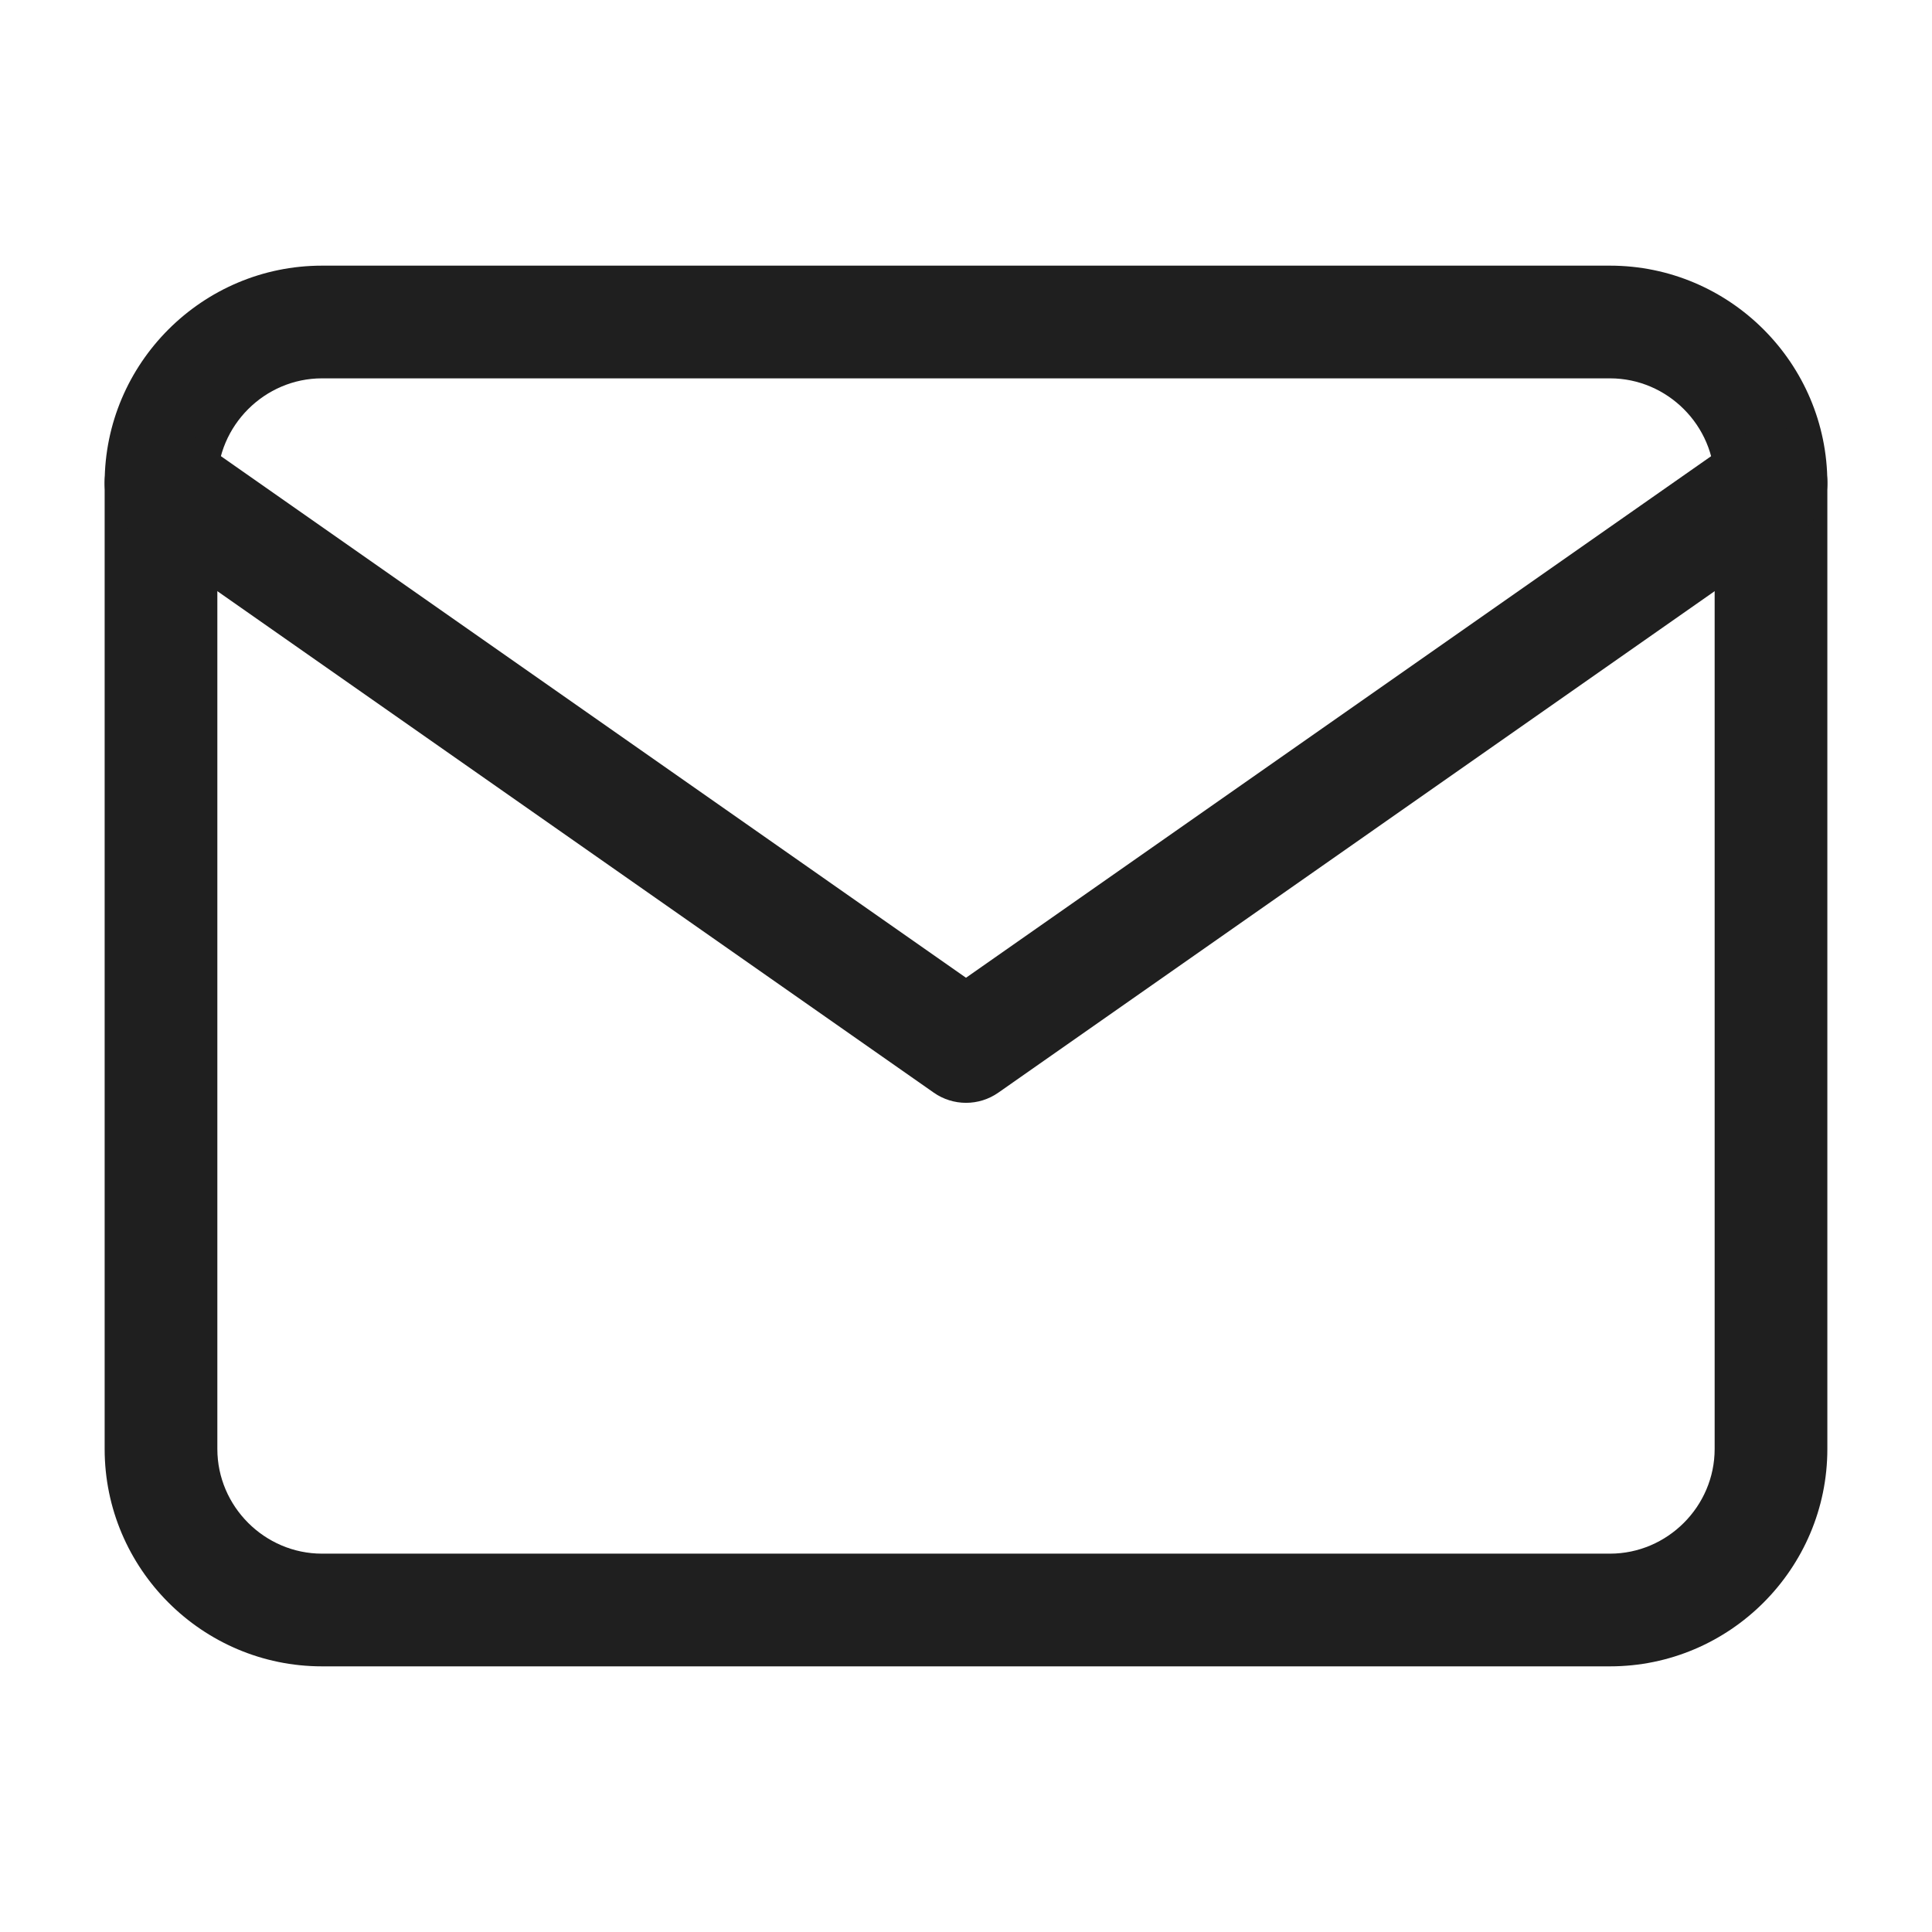
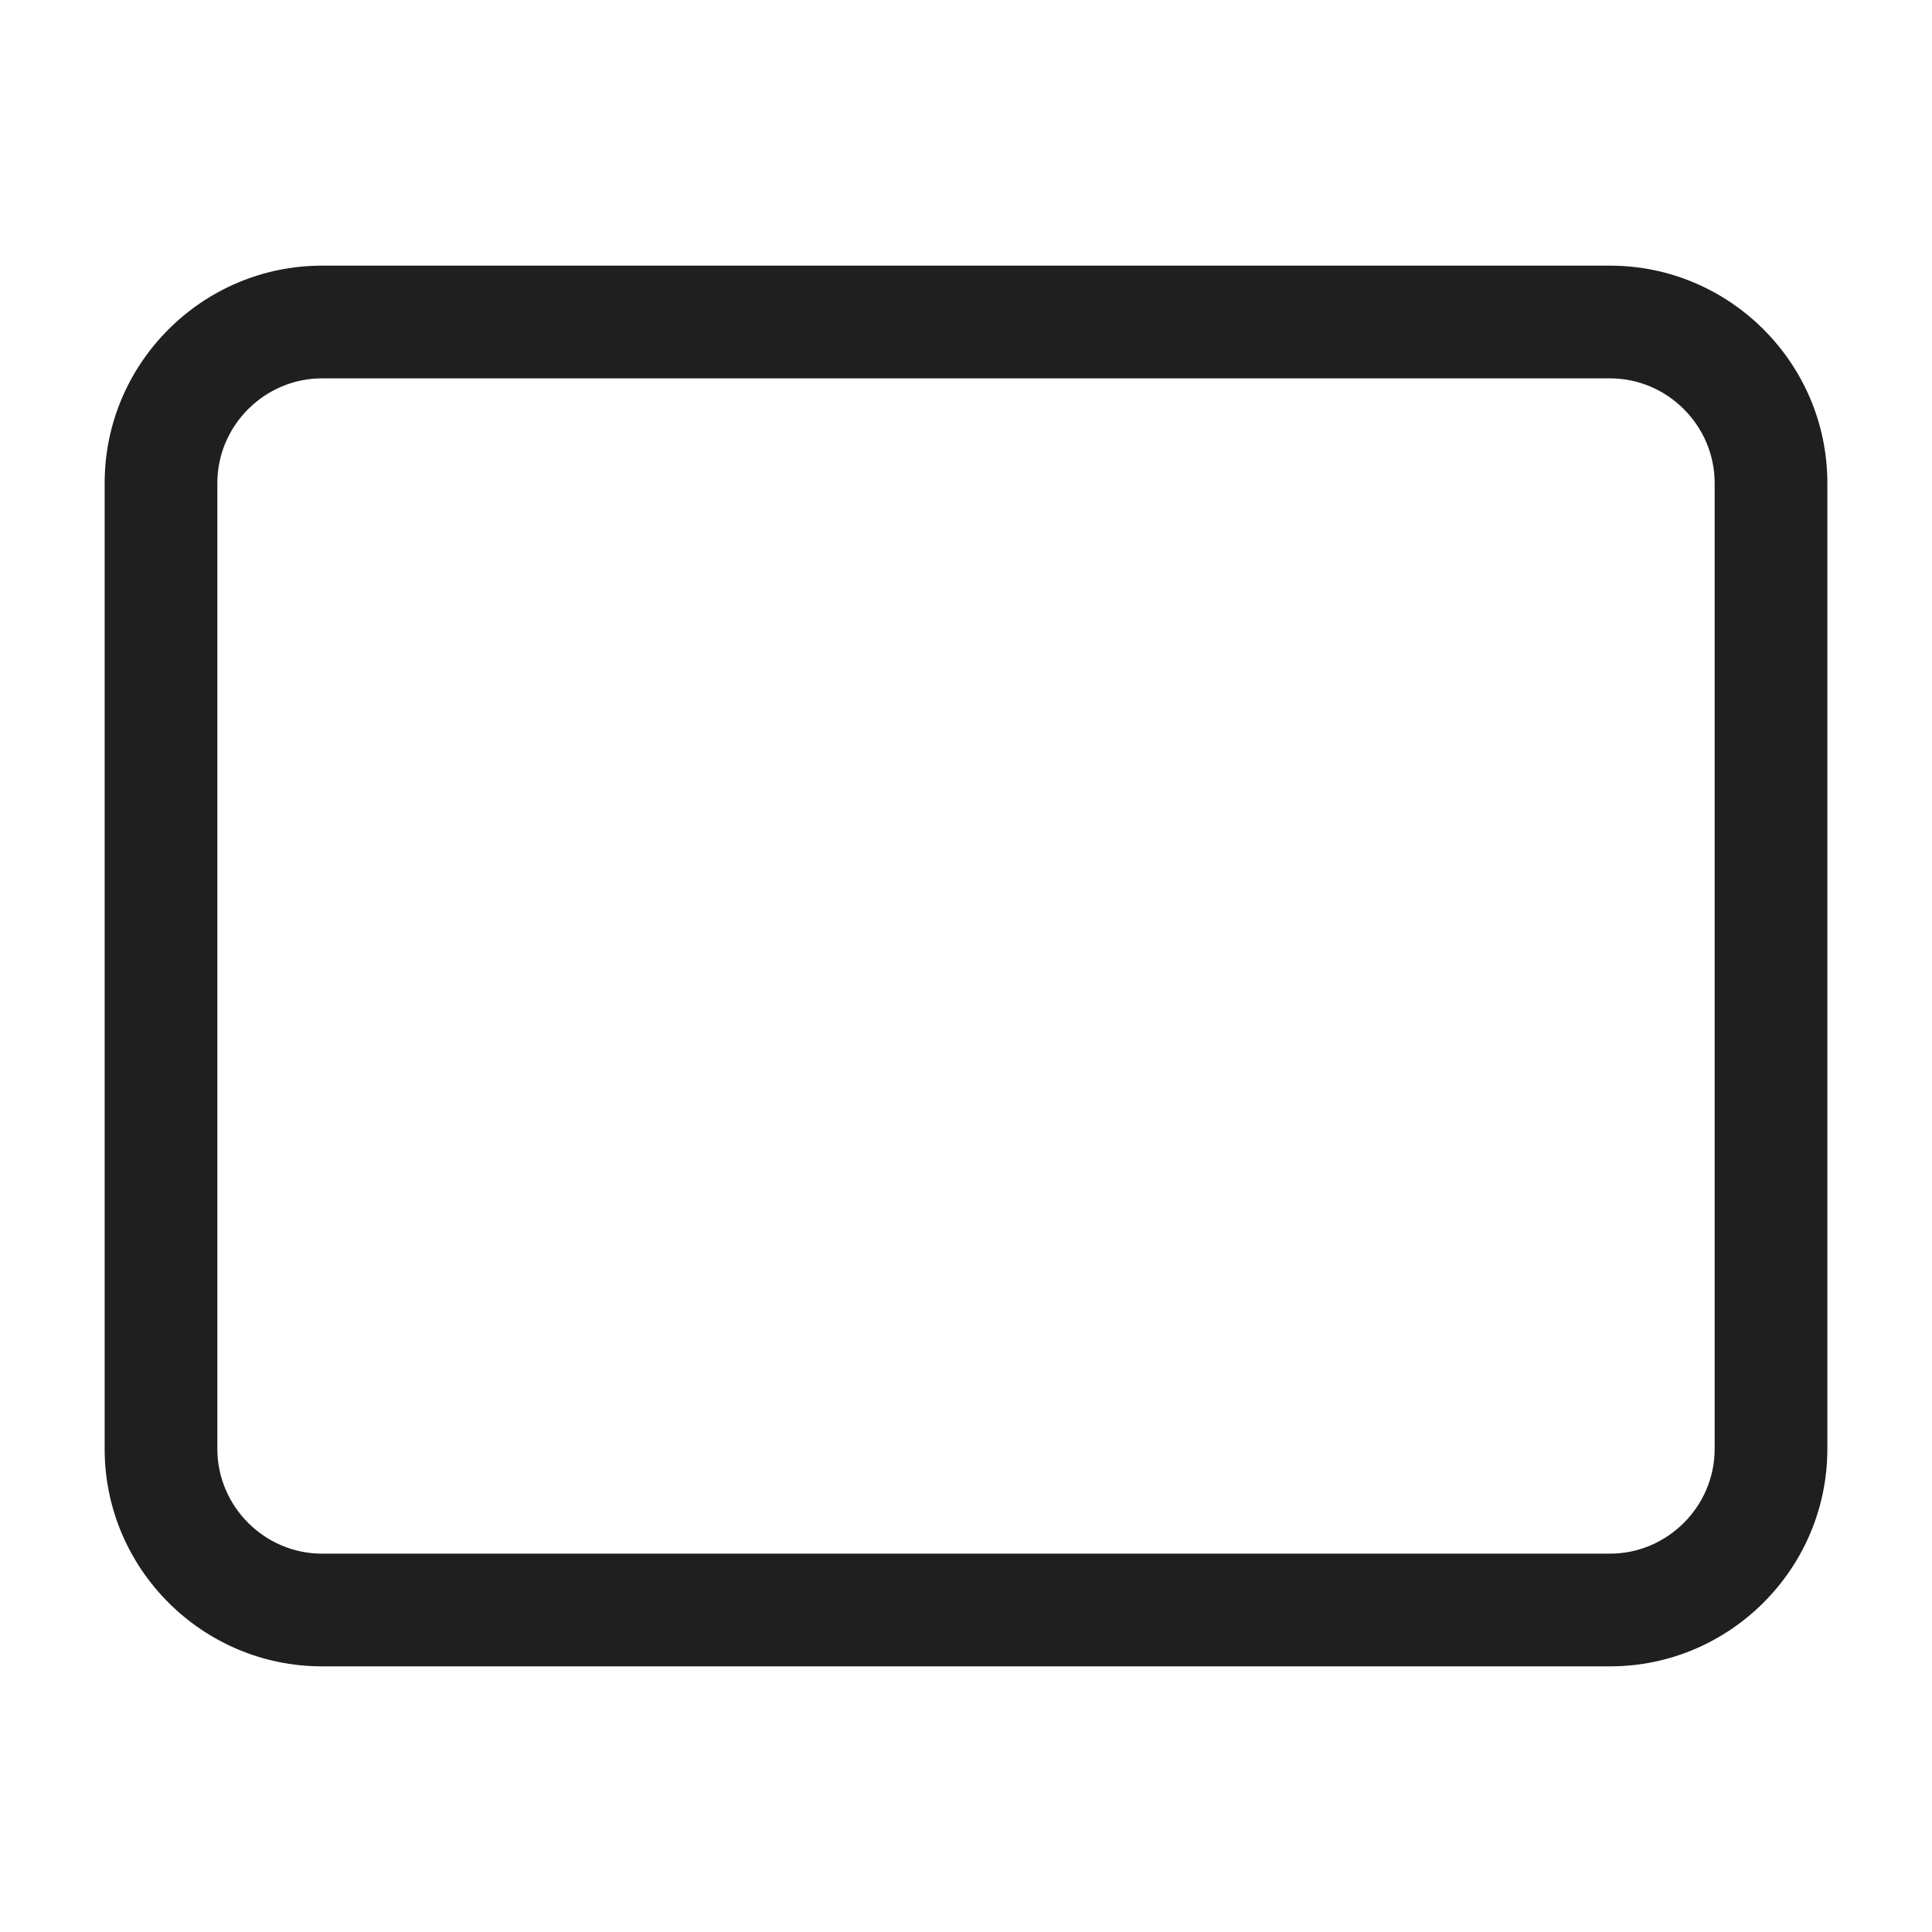
<svg xmlns="http://www.w3.org/2000/svg" width="24" height="24" viewBox="0 0 24 24" fill="none">
  <path fill-rule="evenodd" clip-rule="evenodd" d="M4 4.7C3.287 4.7 2.7 5.287 2.7 6V18C2.7 18.713 3.287 19.3 4 19.3H20C20.713 19.3 21.3 18.713 21.3 18V6C21.3 5.287 20.713 4.7 20 4.7H4ZM1.3 6C1.3 4.513 2.513 3.3 4 3.3H20C21.487 3.3 22.7 4.513 22.7 6V18C22.7 19.487 21.487 20.7 20 20.7H4C2.513 20.7 1.3 19.487 1.3 18V6Z" fill="#1F1F1F" />
-   <path fill-rule="evenodd" clip-rule="evenodd" d="M1.427 5.599C1.648 5.282 2.085 5.205 2.402 5.427L12 12.146L21.599 5.427C21.915 5.205 22.352 5.282 22.574 5.599C22.795 5.915 22.718 6.352 22.401 6.573L12.402 13.573C12.161 13.742 11.84 13.742 11.599 13.573L1.599 6.573C1.282 6.352 1.205 5.915 1.427 5.599Z" fill="#1F1F1F" />
</svg>